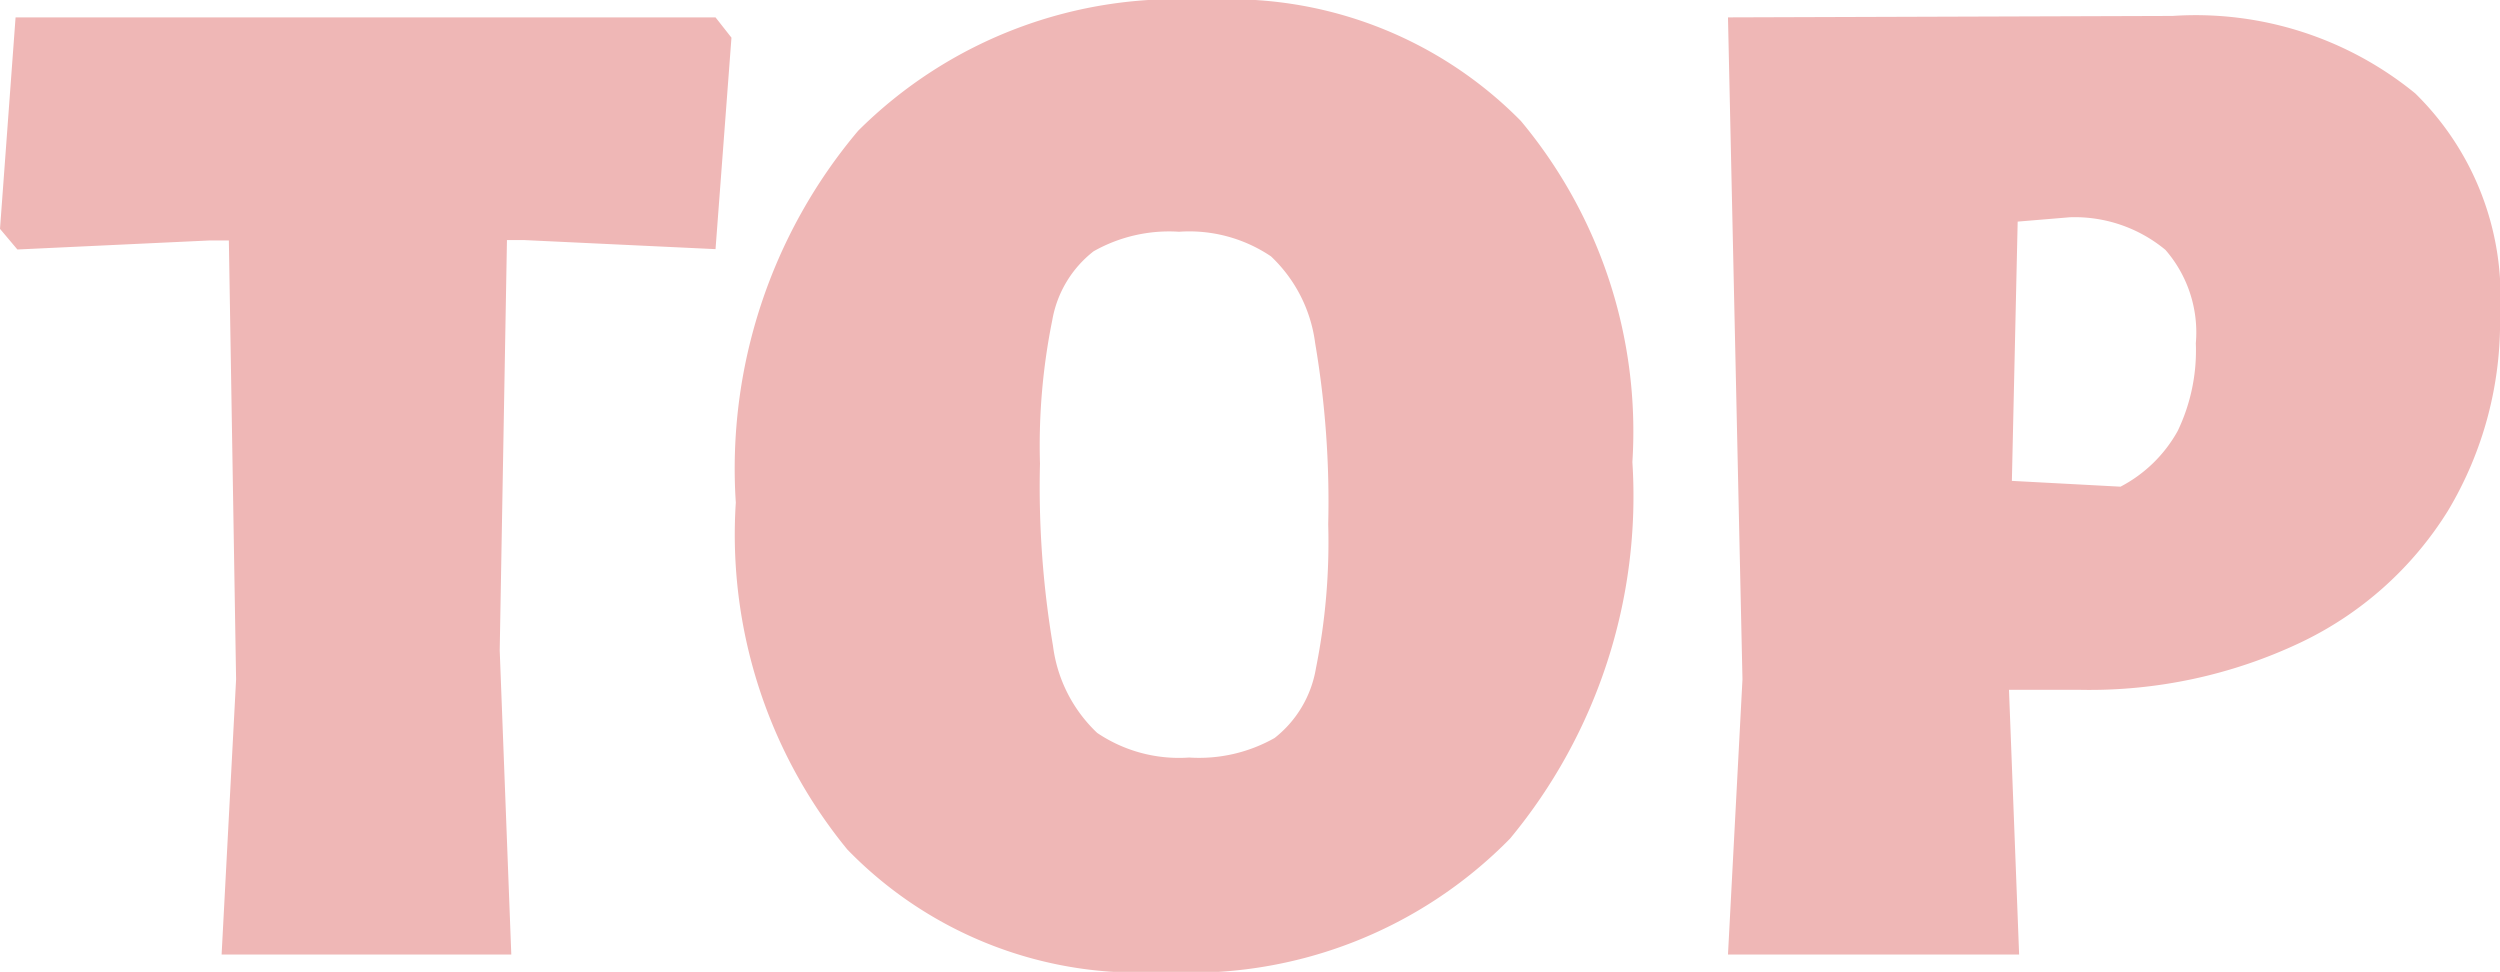
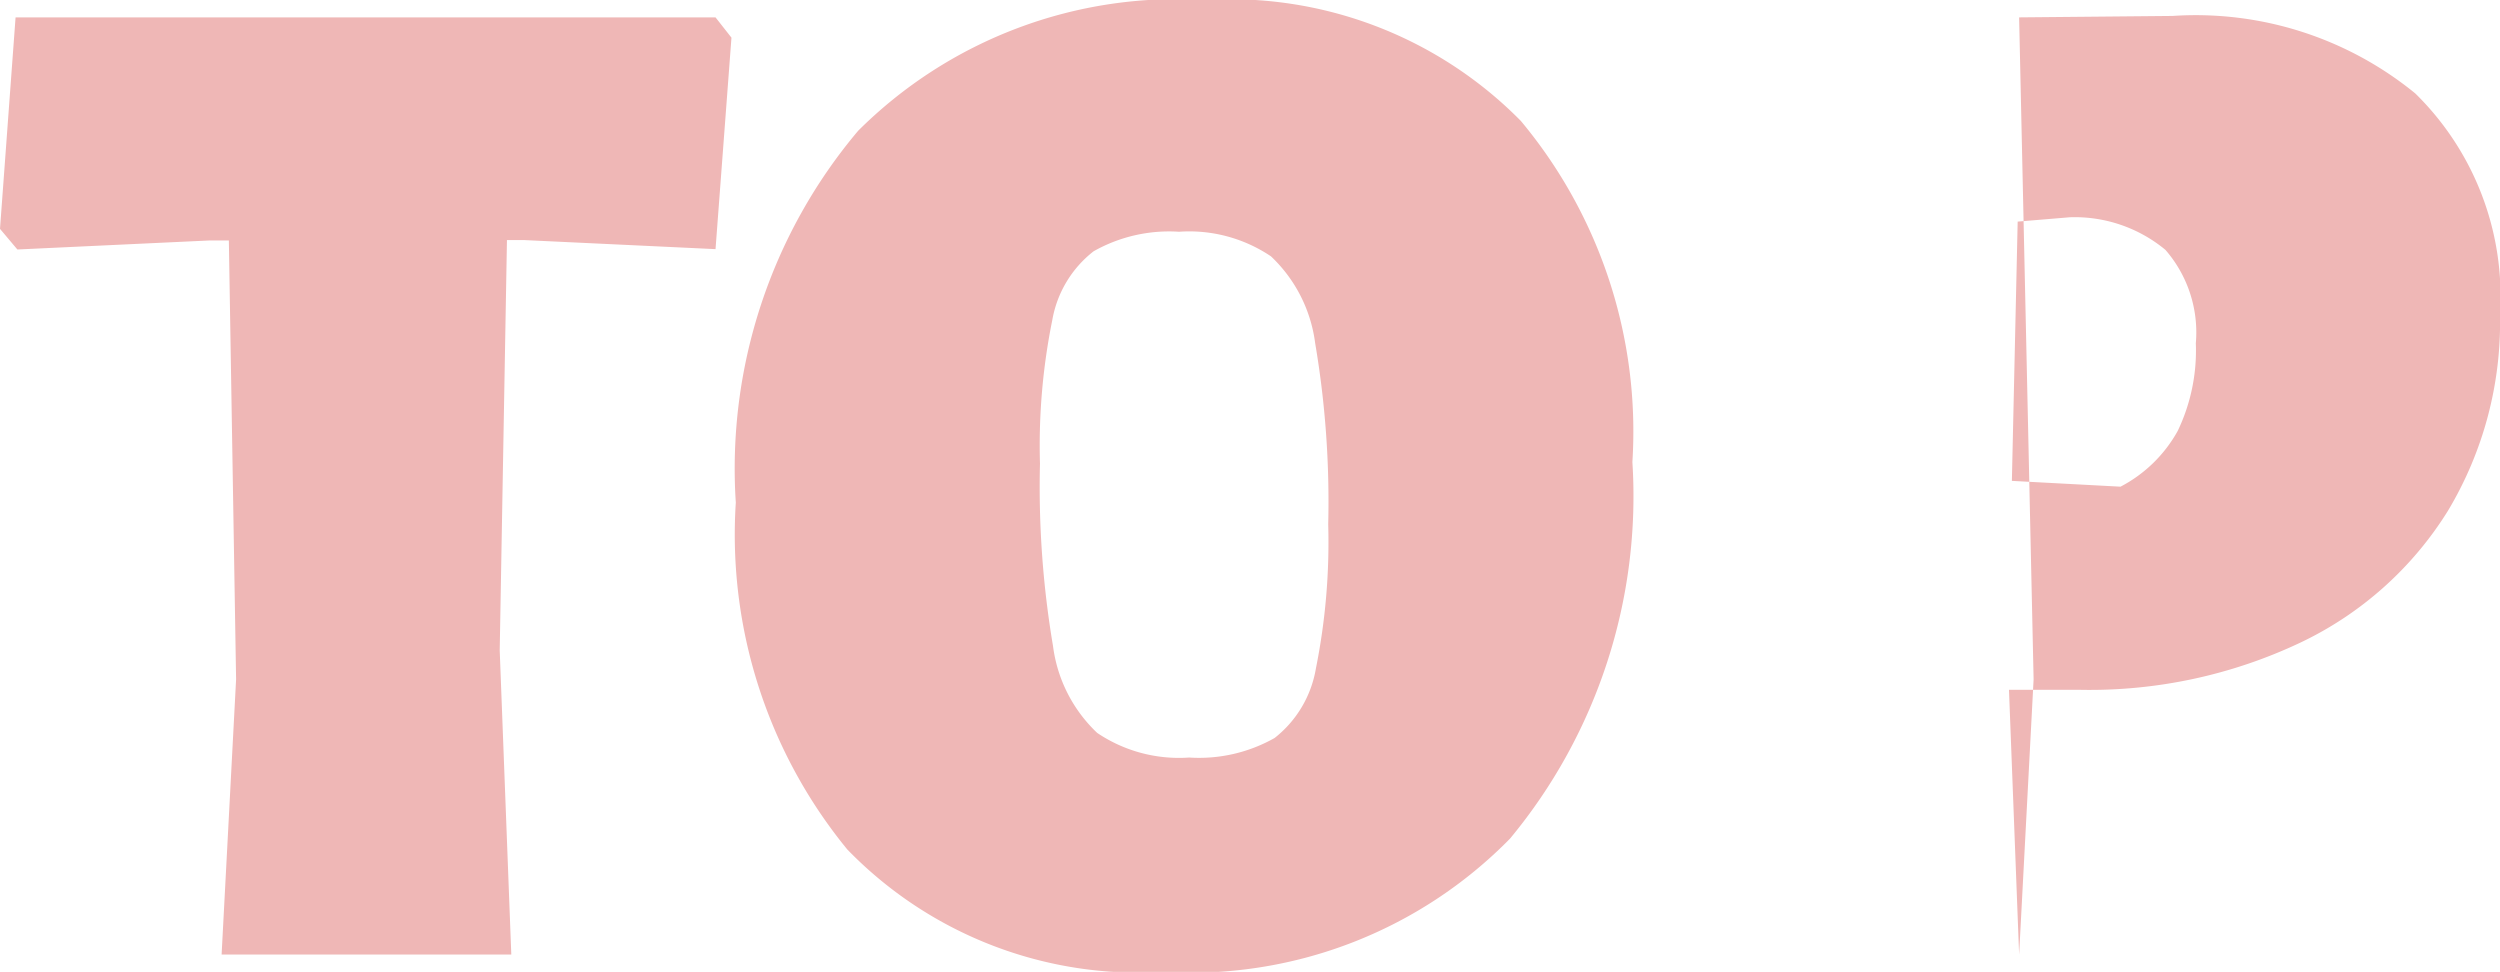
<svg xmlns="http://www.w3.org/2000/svg" width="27.616" height="10.736" viewBox="0 0 27.616 10.736">
-   <path id="パス_4770" data-name="パス 4770" d="M8.208-10.128,8.032-7.792l-2.112-.1H5.728L5.648-3.36,5.776,0h-3.2l.16-3.04-.08-4.848H2.448l-2.128.1L.128-8.016.3-10.352H8.032Zm5.232-.416a4.508,4.508,0,0,1,3.488,1.336A5.354,5.354,0,0,1,18.16-5.44a5.927,5.927,0,0,1-1.352,4.16A4.942,4.942,0,0,1,12.976.192,4.48,4.48,0,0,1,9.488-1.16,5.489,5.489,0,0,1,8.256-4.992,5.788,5.788,0,0,1,9.608-9.1,4.986,4.986,0,0,1,13.44-10.544Zm-.288,2.56a1.693,1.693,0,0,0-.944.216,1.231,1.231,0,0,0-.456.76,6.962,6.962,0,0,0-.136,1.584,10.558,10.558,0,0,0,.144,2.016,1.6,1.6,0,0,0,.488.96,1.614,1.614,0,0,0,1.016.272,1.693,1.693,0,0,0,.944-.216,1.237,1.237,0,0,0,.456-.768A7.074,7.074,0,0,0,14.8-4.752a10.445,10.445,0,0,0-.144-2,1.6,1.6,0,0,0-.488-.96A1.614,1.614,0,0,0,13.152-7.984Zm10.976-2.384a3.833,3.833,0,0,1,2.68.856,3.14,3.14,0,0,1,.936,2.44A4.052,4.052,0,0,1,27.168-4.9a3.874,3.874,0,0,1-1.632,1.456,5.438,5.438,0,0,1-2.432.52H22.32L22.432,0H19.216l.16-3.04-.16-7.312Zm-.576,5.2a1.532,1.532,0,0,0,.632-.616,2.054,2.054,0,0,0,.2-.968,1.389,1.389,0,0,0-.336-1.032,1.57,1.57,0,0,0-1.056-.36l-.576.048-.064,2.864Z" transform="translate(-0.128 10.544)" fill="#efb7b6" />
+   <path id="パス_4770" data-name="パス 4770" d="M8.208-10.128,8.032-7.792l-2.112-.1H5.728L5.648-3.36,5.776,0h-3.2l.16-3.04-.08-4.848H2.448l-2.128.1L.128-8.016.3-10.352H8.032Zm5.232-.416a4.508,4.508,0,0,1,3.488,1.336A5.354,5.354,0,0,1,18.16-5.44a5.927,5.927,0,0,1-1.352,4.16A4.942,4.942,0,0,1,12.976.192,4.48,4.48,0,0,1,9.488-1.16,5.489,5.489,0,0,1,8.256-4.992,5.788,5.788,0,0,1,9.608-9.1,4.986,4.986,0,0,1,13.44-10.544Zm-.288,2.56a1.693,1.693,0,0,0-.944.216,1.231,1.231,0,0,0-.456.76,6.962,6.962,0,0,0-.136,1.584,10.558,10.558,0,0,0,.144,2.016,1.6,1.6,0,0,0,.488.96,1.614,1.614,0,0,0,1.016.272,1.693,1.693,0,0,0,.944-.216,1.237,1.237,0,0,0,.456-.768A7.074,7.074,0,0,0,14.8-4.752a10.445,10.445,0,0,0-.144-2,1.6,1.6,0,0,0-.488-.96A1.614,1.614,0,0,0,13.152-7.984Zm10.976-2.384a3.833,3.833,0,0,1,2.68.856,3.14,3.14,0,0,1,.936,2.44A4.052,4.052,0,0,1,27.168-4.9a3.874,3.874,0,0,1-1.632,1.456,5.438,5.438,0,0,1-2.432.52H22.32L22.432,0l.16-3.04-.16-7.312Zm-.576,5.2a1.532,1.532,0,0,0,.632-.616,2.054,2.054,0,0,0,.2-.968,1.389,1.389,0,0,0-.336-1.032,1.57,1.57,0,0,0-1.056-.36l-.576.048-.064,2.864Z" transform="translate(-0.128 10.544)" fill="#efb7b6" />
</svg>